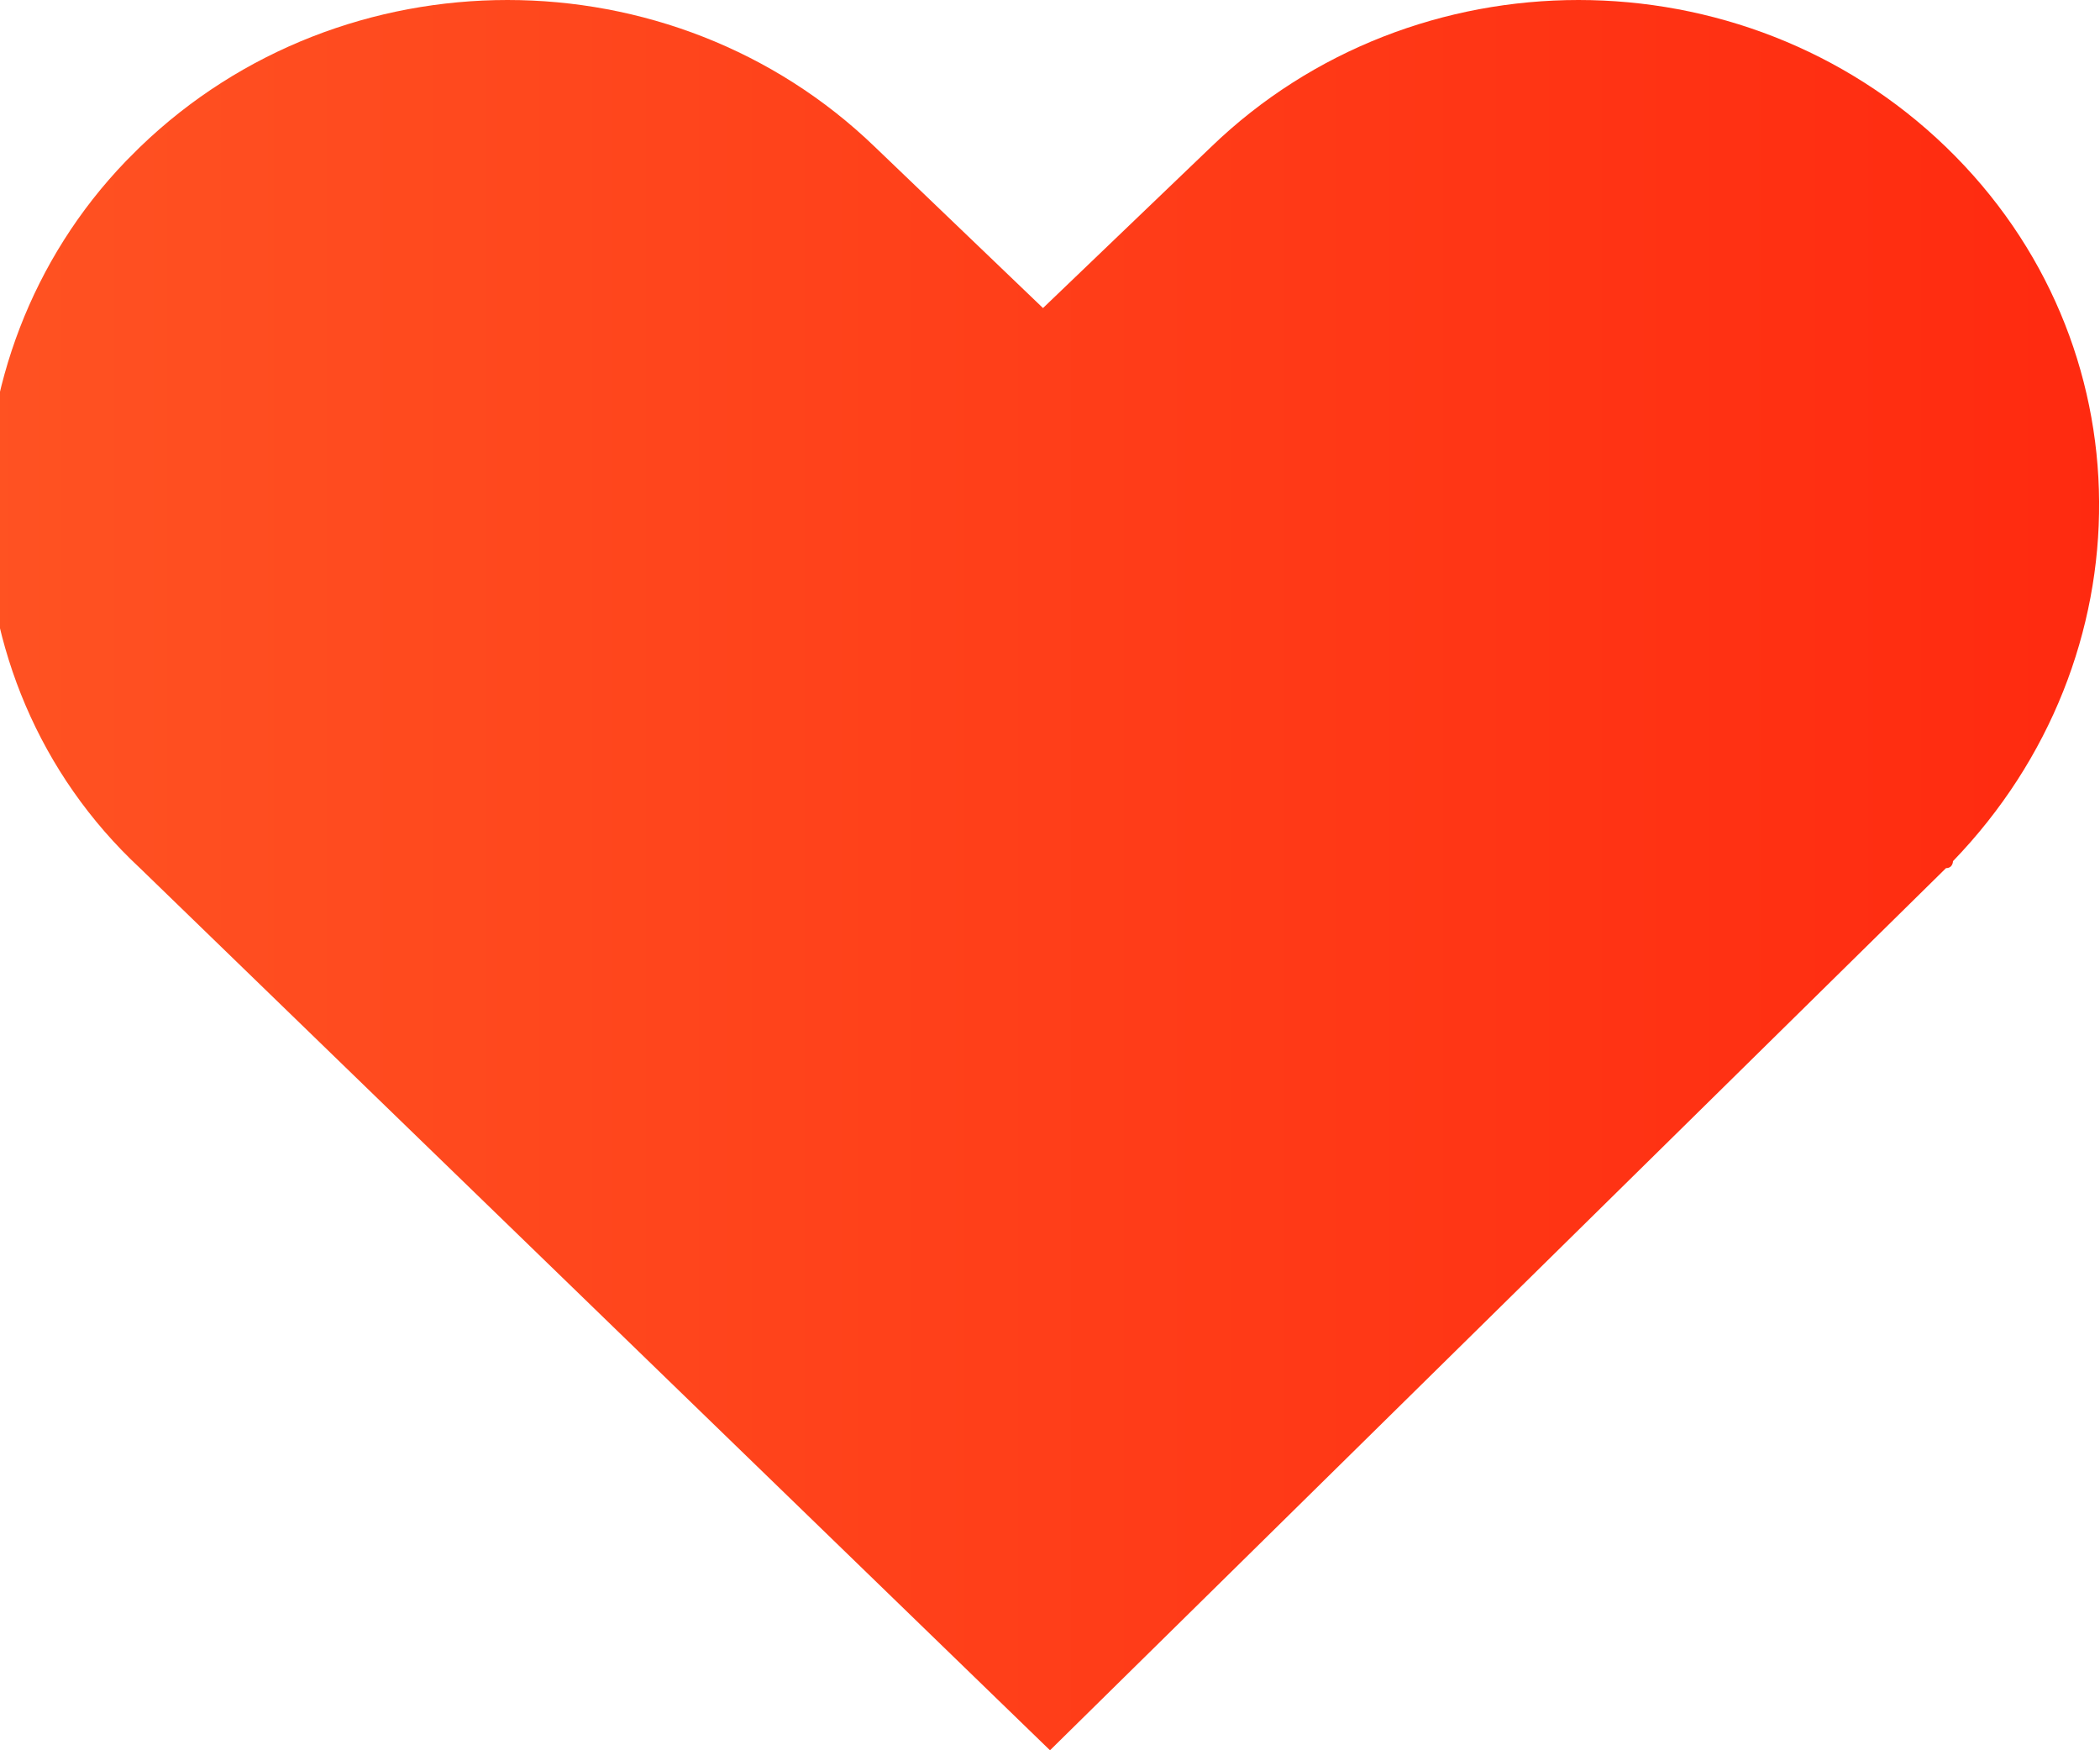
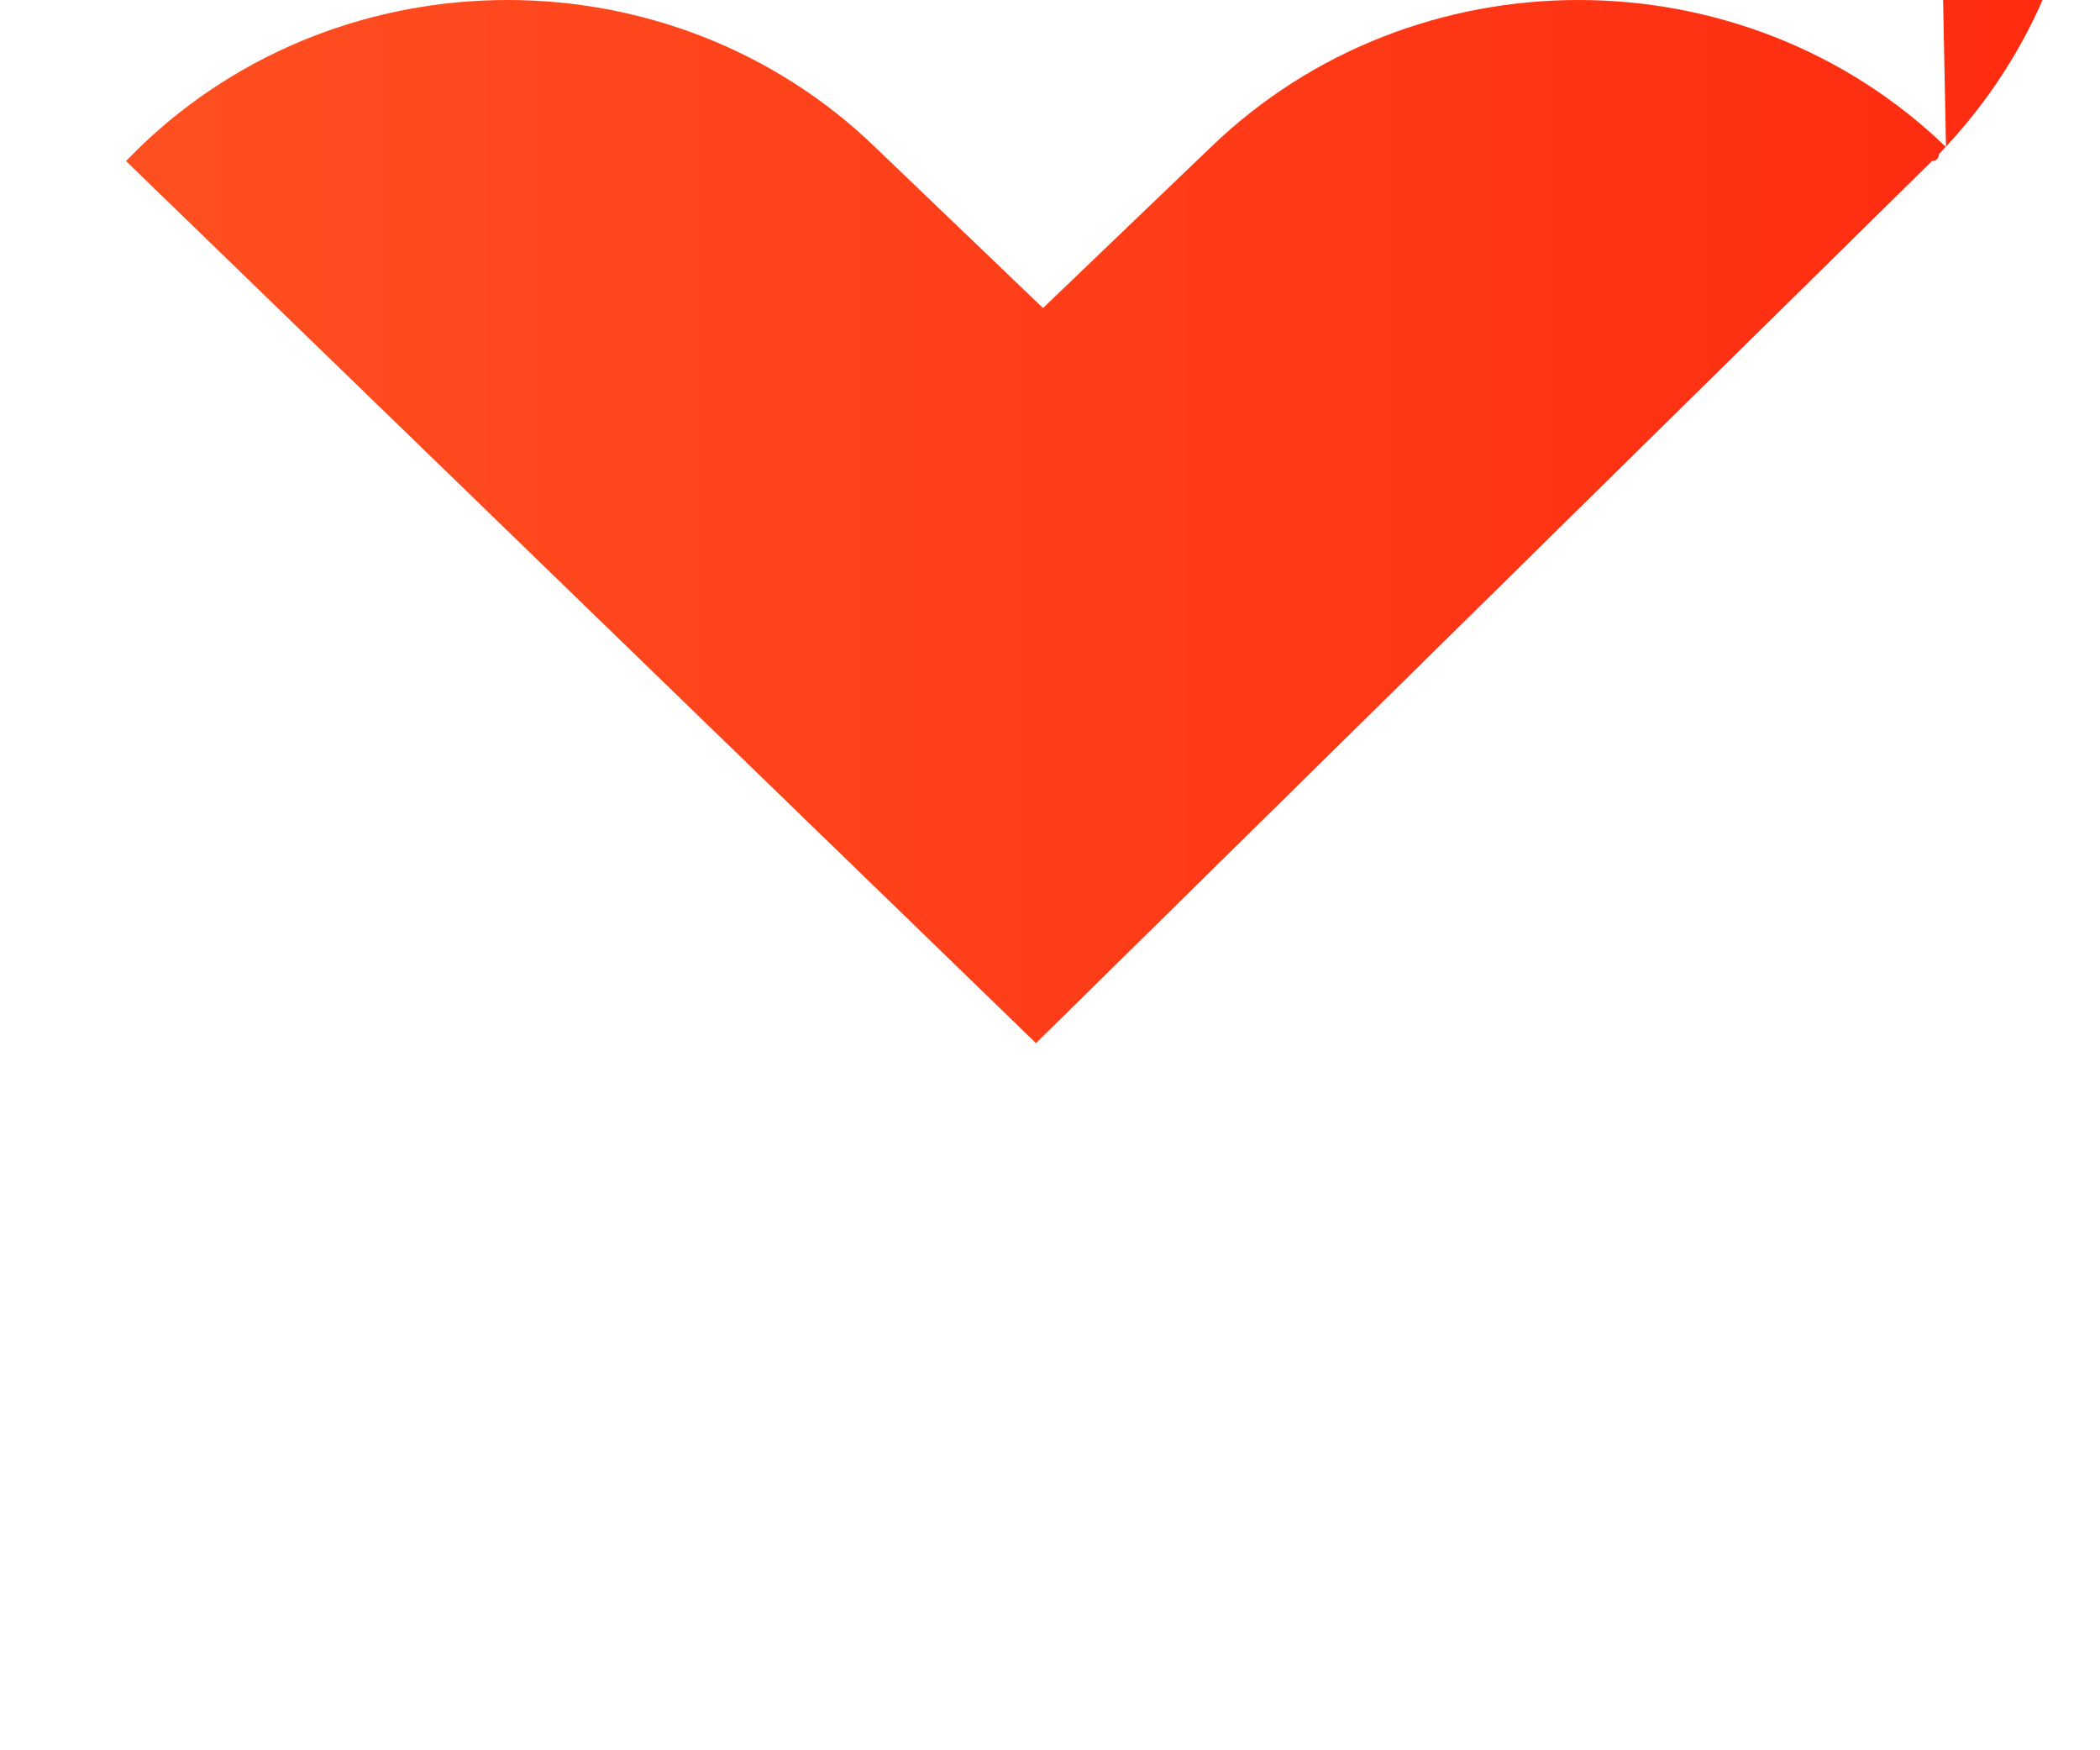
<svg xmlns="http://www.w3.org/2000/svg" id="Layer_1" viewBox="-290 384 30 25">
  <style>.st0{fill:url(#SVGID_1_);}</style>
  <linearGradient id="SVGID_1_" gradientUnits="userSpaceOnUse" x1="-290.26" y1="396.499" x2="-259.15" y2="396.499">
    <stop offset="0" stop-color="#E8321F" />
    <stop offset="0" stop-color="#FF5222" />
    <stop offset="1" stop-color="#FF290F" />
  </linearGradient>
-   <path class="st0" d="M-262.2 386.1c-2.9-2.8-7.6-2.8-10.5 0l-2.4 2.3-2.4-2.3c-2.9-2.8-7.6-2.8-10.5 0l-.2.2c-2.7 2.8-2.7 7.4.2 10.1l13 12.6 12.8-12.6c.1 0 .1-.1.1-.1 2.8-2.9 2.8-7.4-.1-10.2z" />
+   <path class="st0" d="M-262.2 386.1c-2.9-2.8-7.6-2.8-10.5 0l-2.4 2.3-2.4-2.3c-2.9-2.8-7.6-2.8-10.5 0l-.2.2l13 12.6 12.8-12.6c.1 0 .1-.1.1-.1 2.8-2.9 2.8-7.4-.1-10.2z" />
</svg>